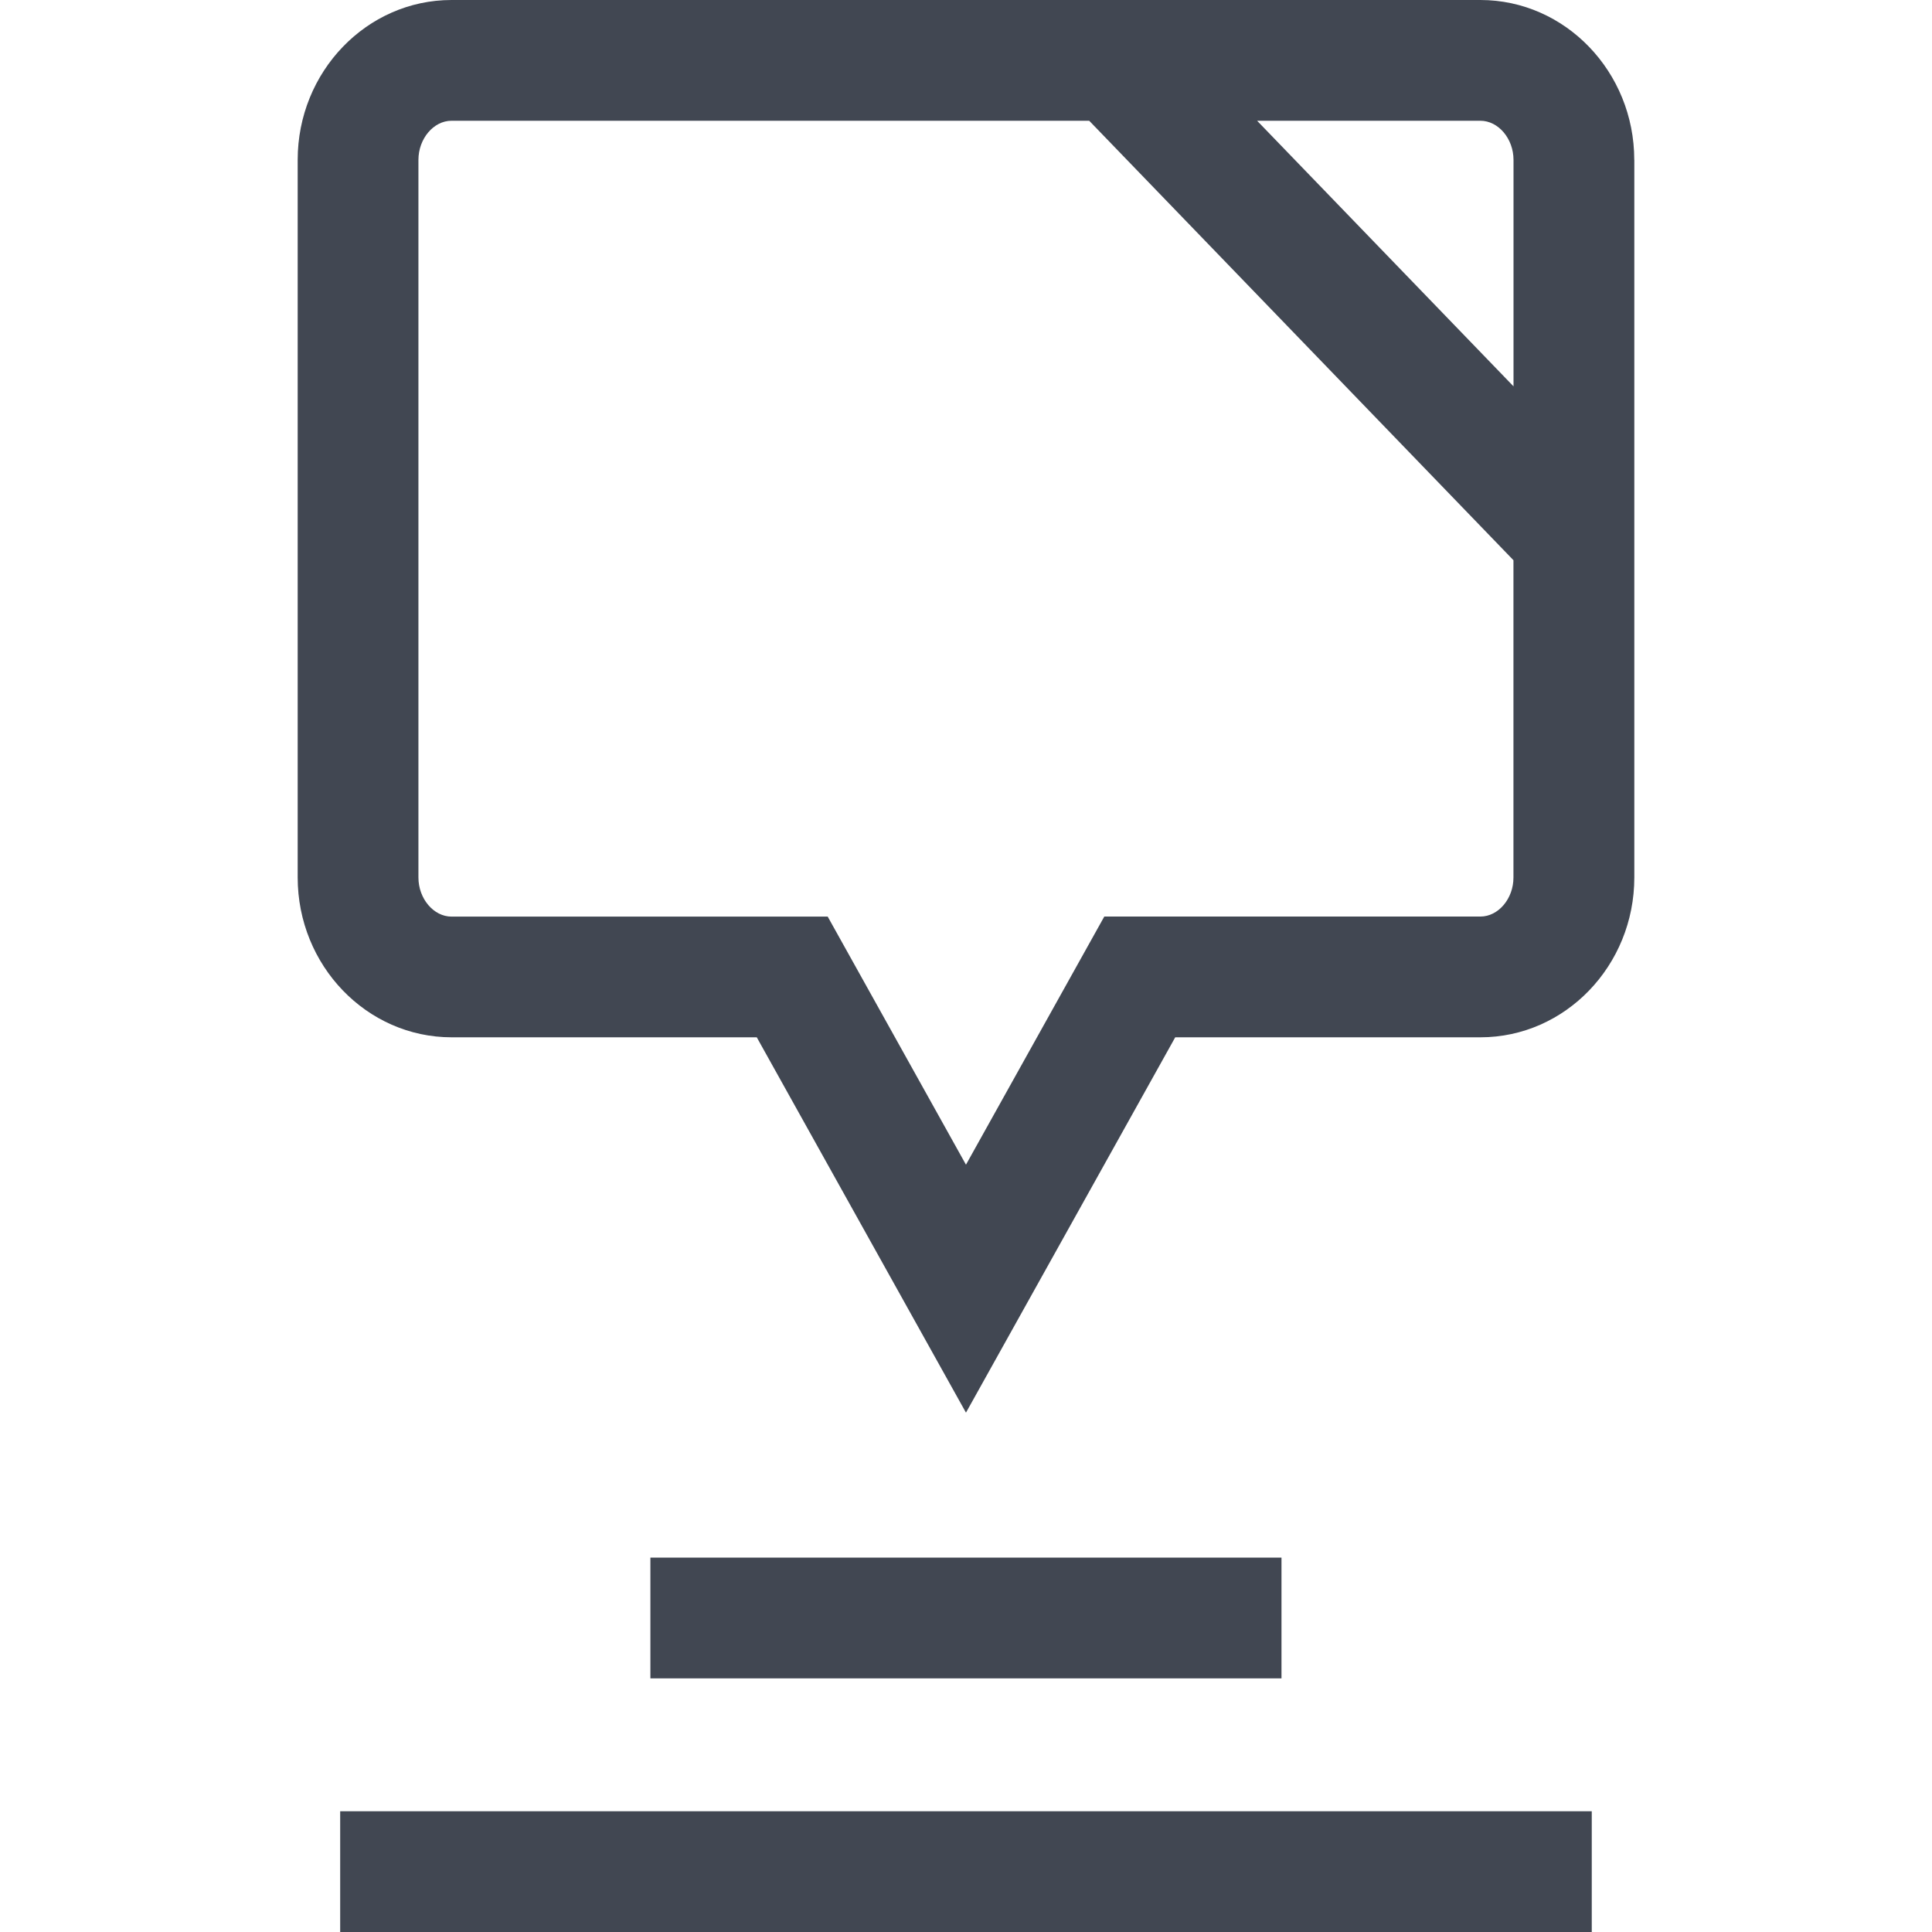
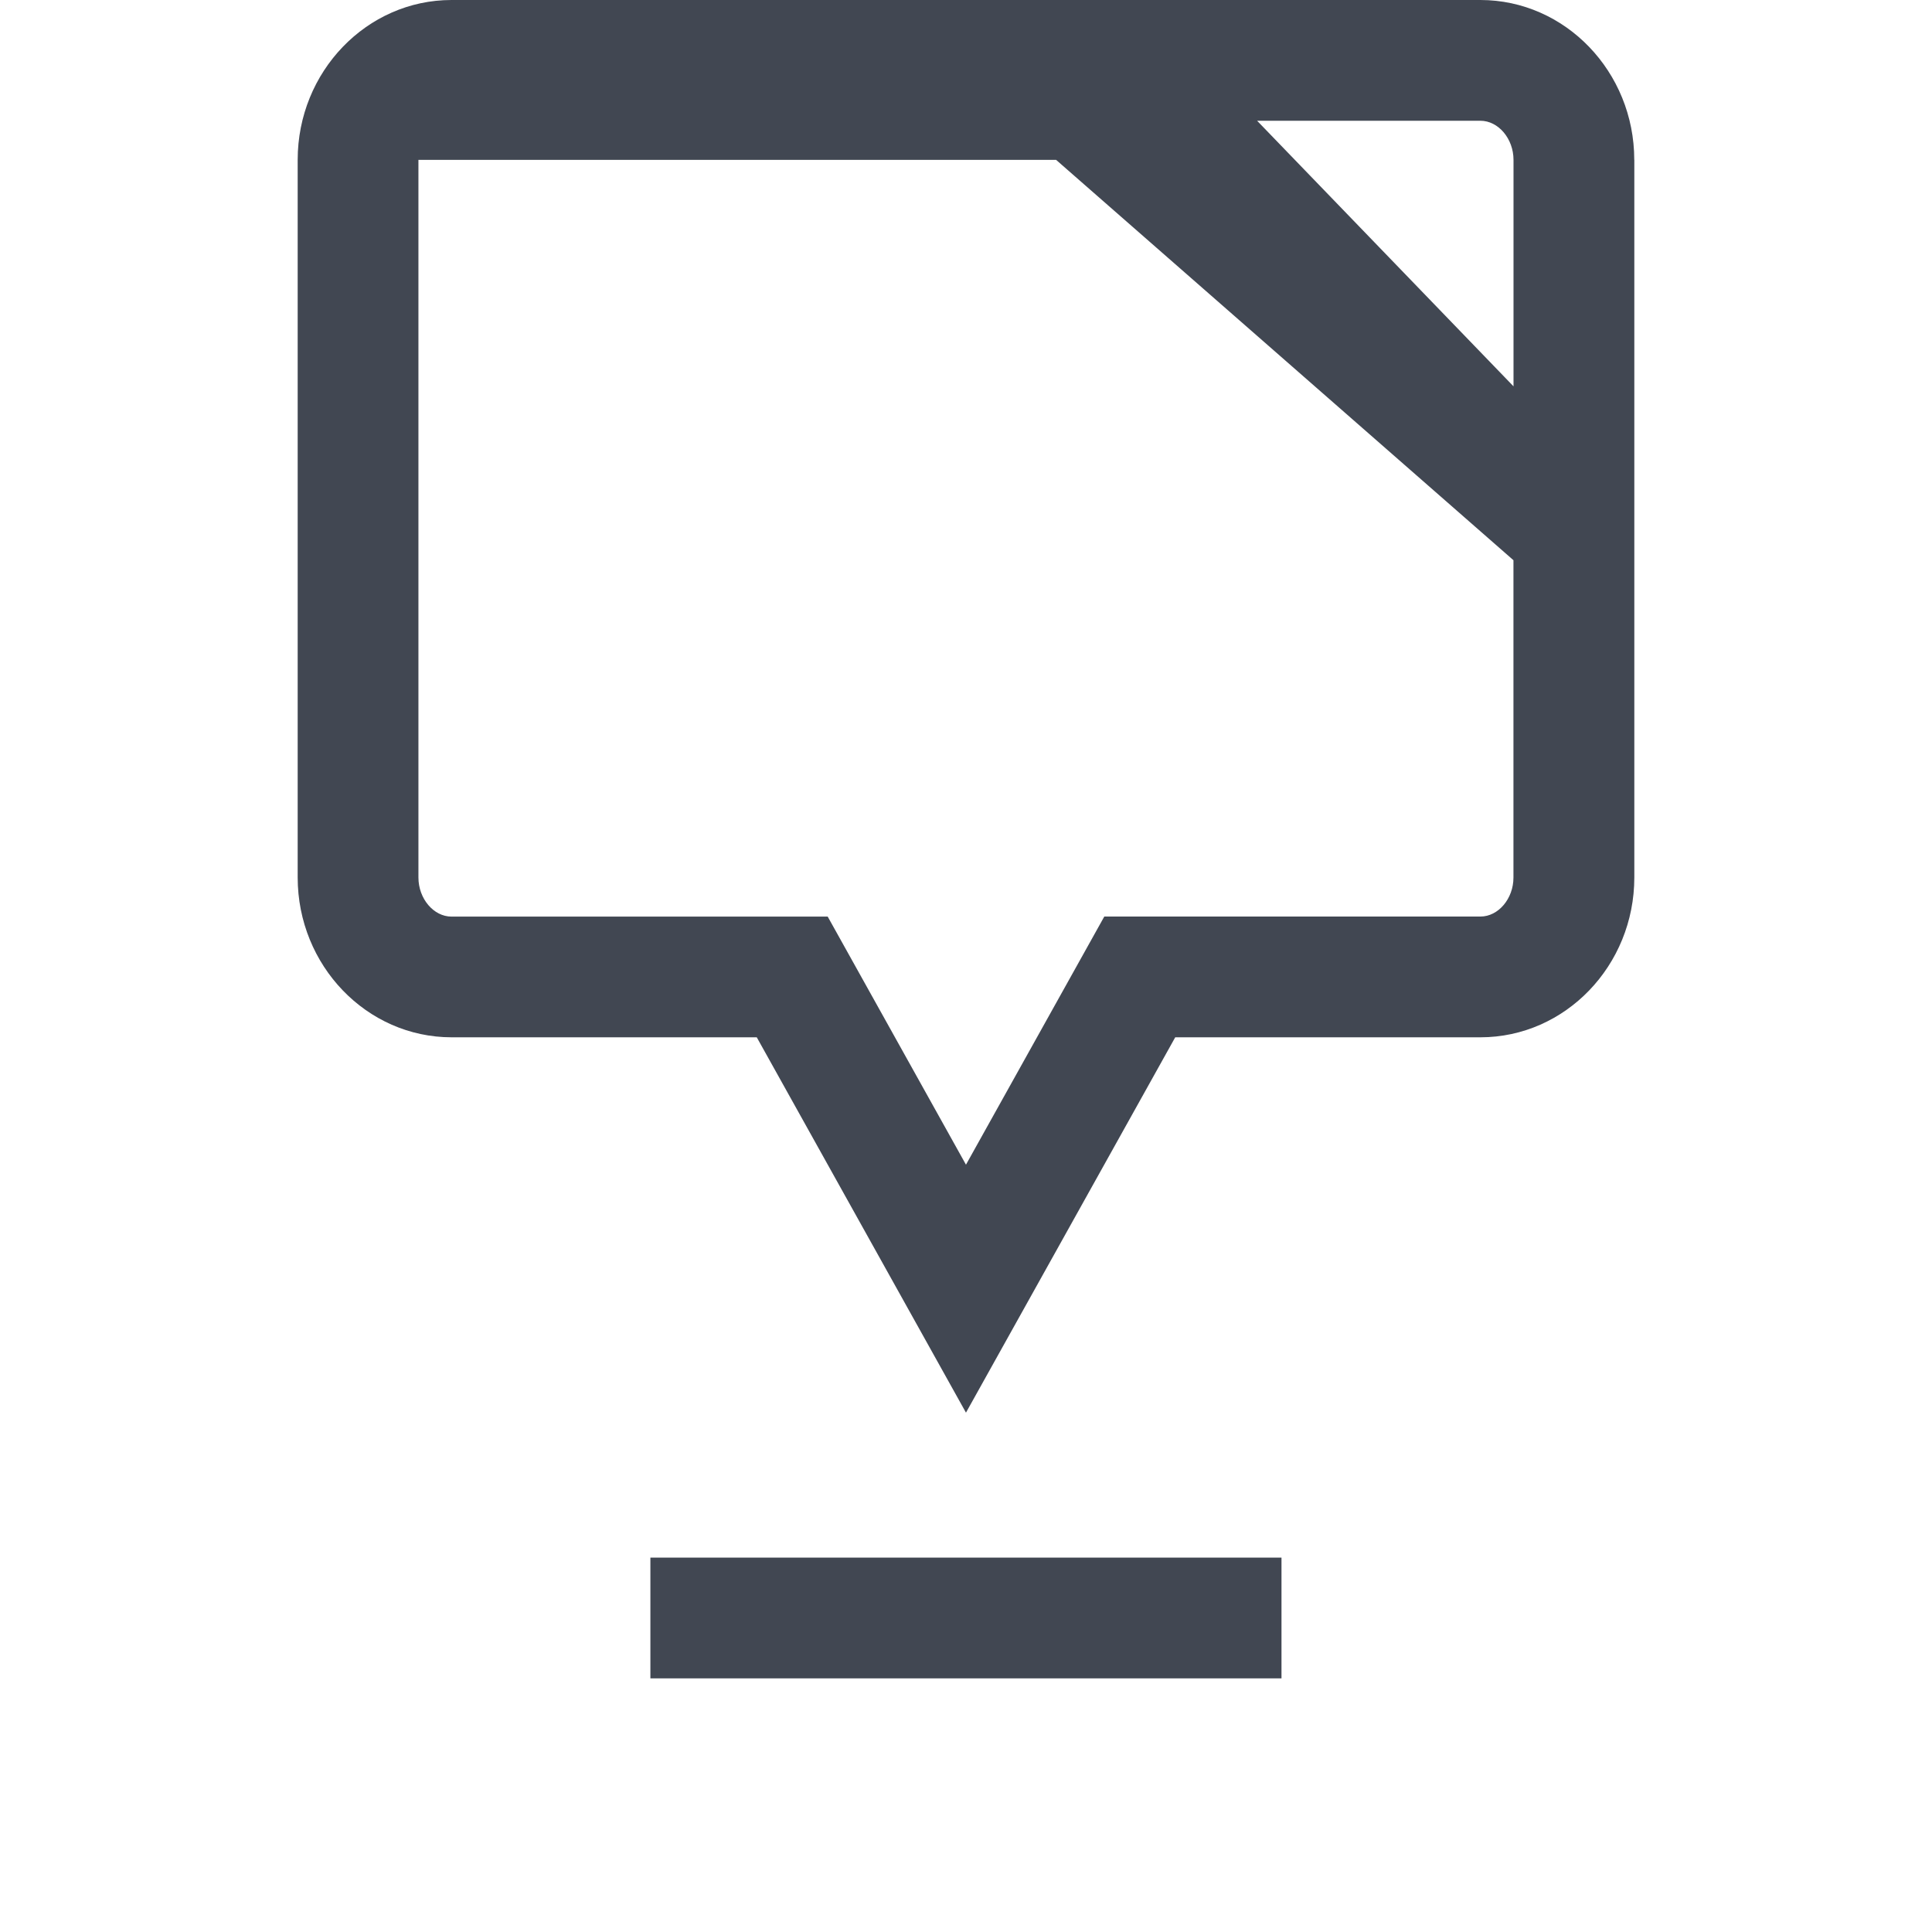
<svg xmlns="http://www.w3.org/2000/svg" version="1.1" id="Layer_1" viewBox="0 0 512 512" xml:space="preserve">
  <g>
    <rect x="172.36" y="412.784" style="fill:#414752;" width="167.248" height="32" />
-     <rect x="90.152" y="480" style="fill:#414752;" width="331.68" height="32" />
-     <path style="fill:#414752;" d="M433.096,42.368C433.096,19.008,414.792,0,392.312,0H119.656c-22.48,0-40.768,19.008-40.768,42.368   v190.16c0,23.36,18.304,42.368,40.784,42.368h80.88l55.44,99.472l55.456-99.472h80.88c22.48,0,40.784-19.008,40.784-42.368V42.368   H433.096z M401.096,42.368v60.016L333.144,32h59.168C397.08,32,401.096,36.752,401.096,42.368z M392.328,242.896h-99.68   l-36.656,65.76l-36.64-65.744h-99.68c-4.768,0-8.784-4.752-8.784-10.368V42.368c0-5.616,4.016-10.368,8.768-10.368h168.992   L401.08,148.464v84.08C401.096,238.144,397.08,242.896,392.328,242.896z" />
+     <path style="fill:#414752;" d="M433.096,42.368C433.096,19.008,414.792,0,392.312,0H119.656c-22.48,0-40.768,19.008-40.768,42.368   v190.16c0,23.36,18.304,42.368,40.784,42.368h80.88l55.44,99.472l55.456-99.472h80.88c22.48,0,40.784-19.008,40.784-42.368V42.368   H433.096z M401.096,42.368v60.016L333.144,32h59.168C397.08,32,401.096,36.752,401.096,42.368z M392.328,242.896h-99.68   l-36.656,65.76l-36.64-65.744h-99.68c-4.768,0-8.784-4.752-8.784-10.368V42.368h168.992   L401.08,148.464v84.08C401.096,238.144,397.08,242.896,392.328,242.896z" />
  </g>
</svg>